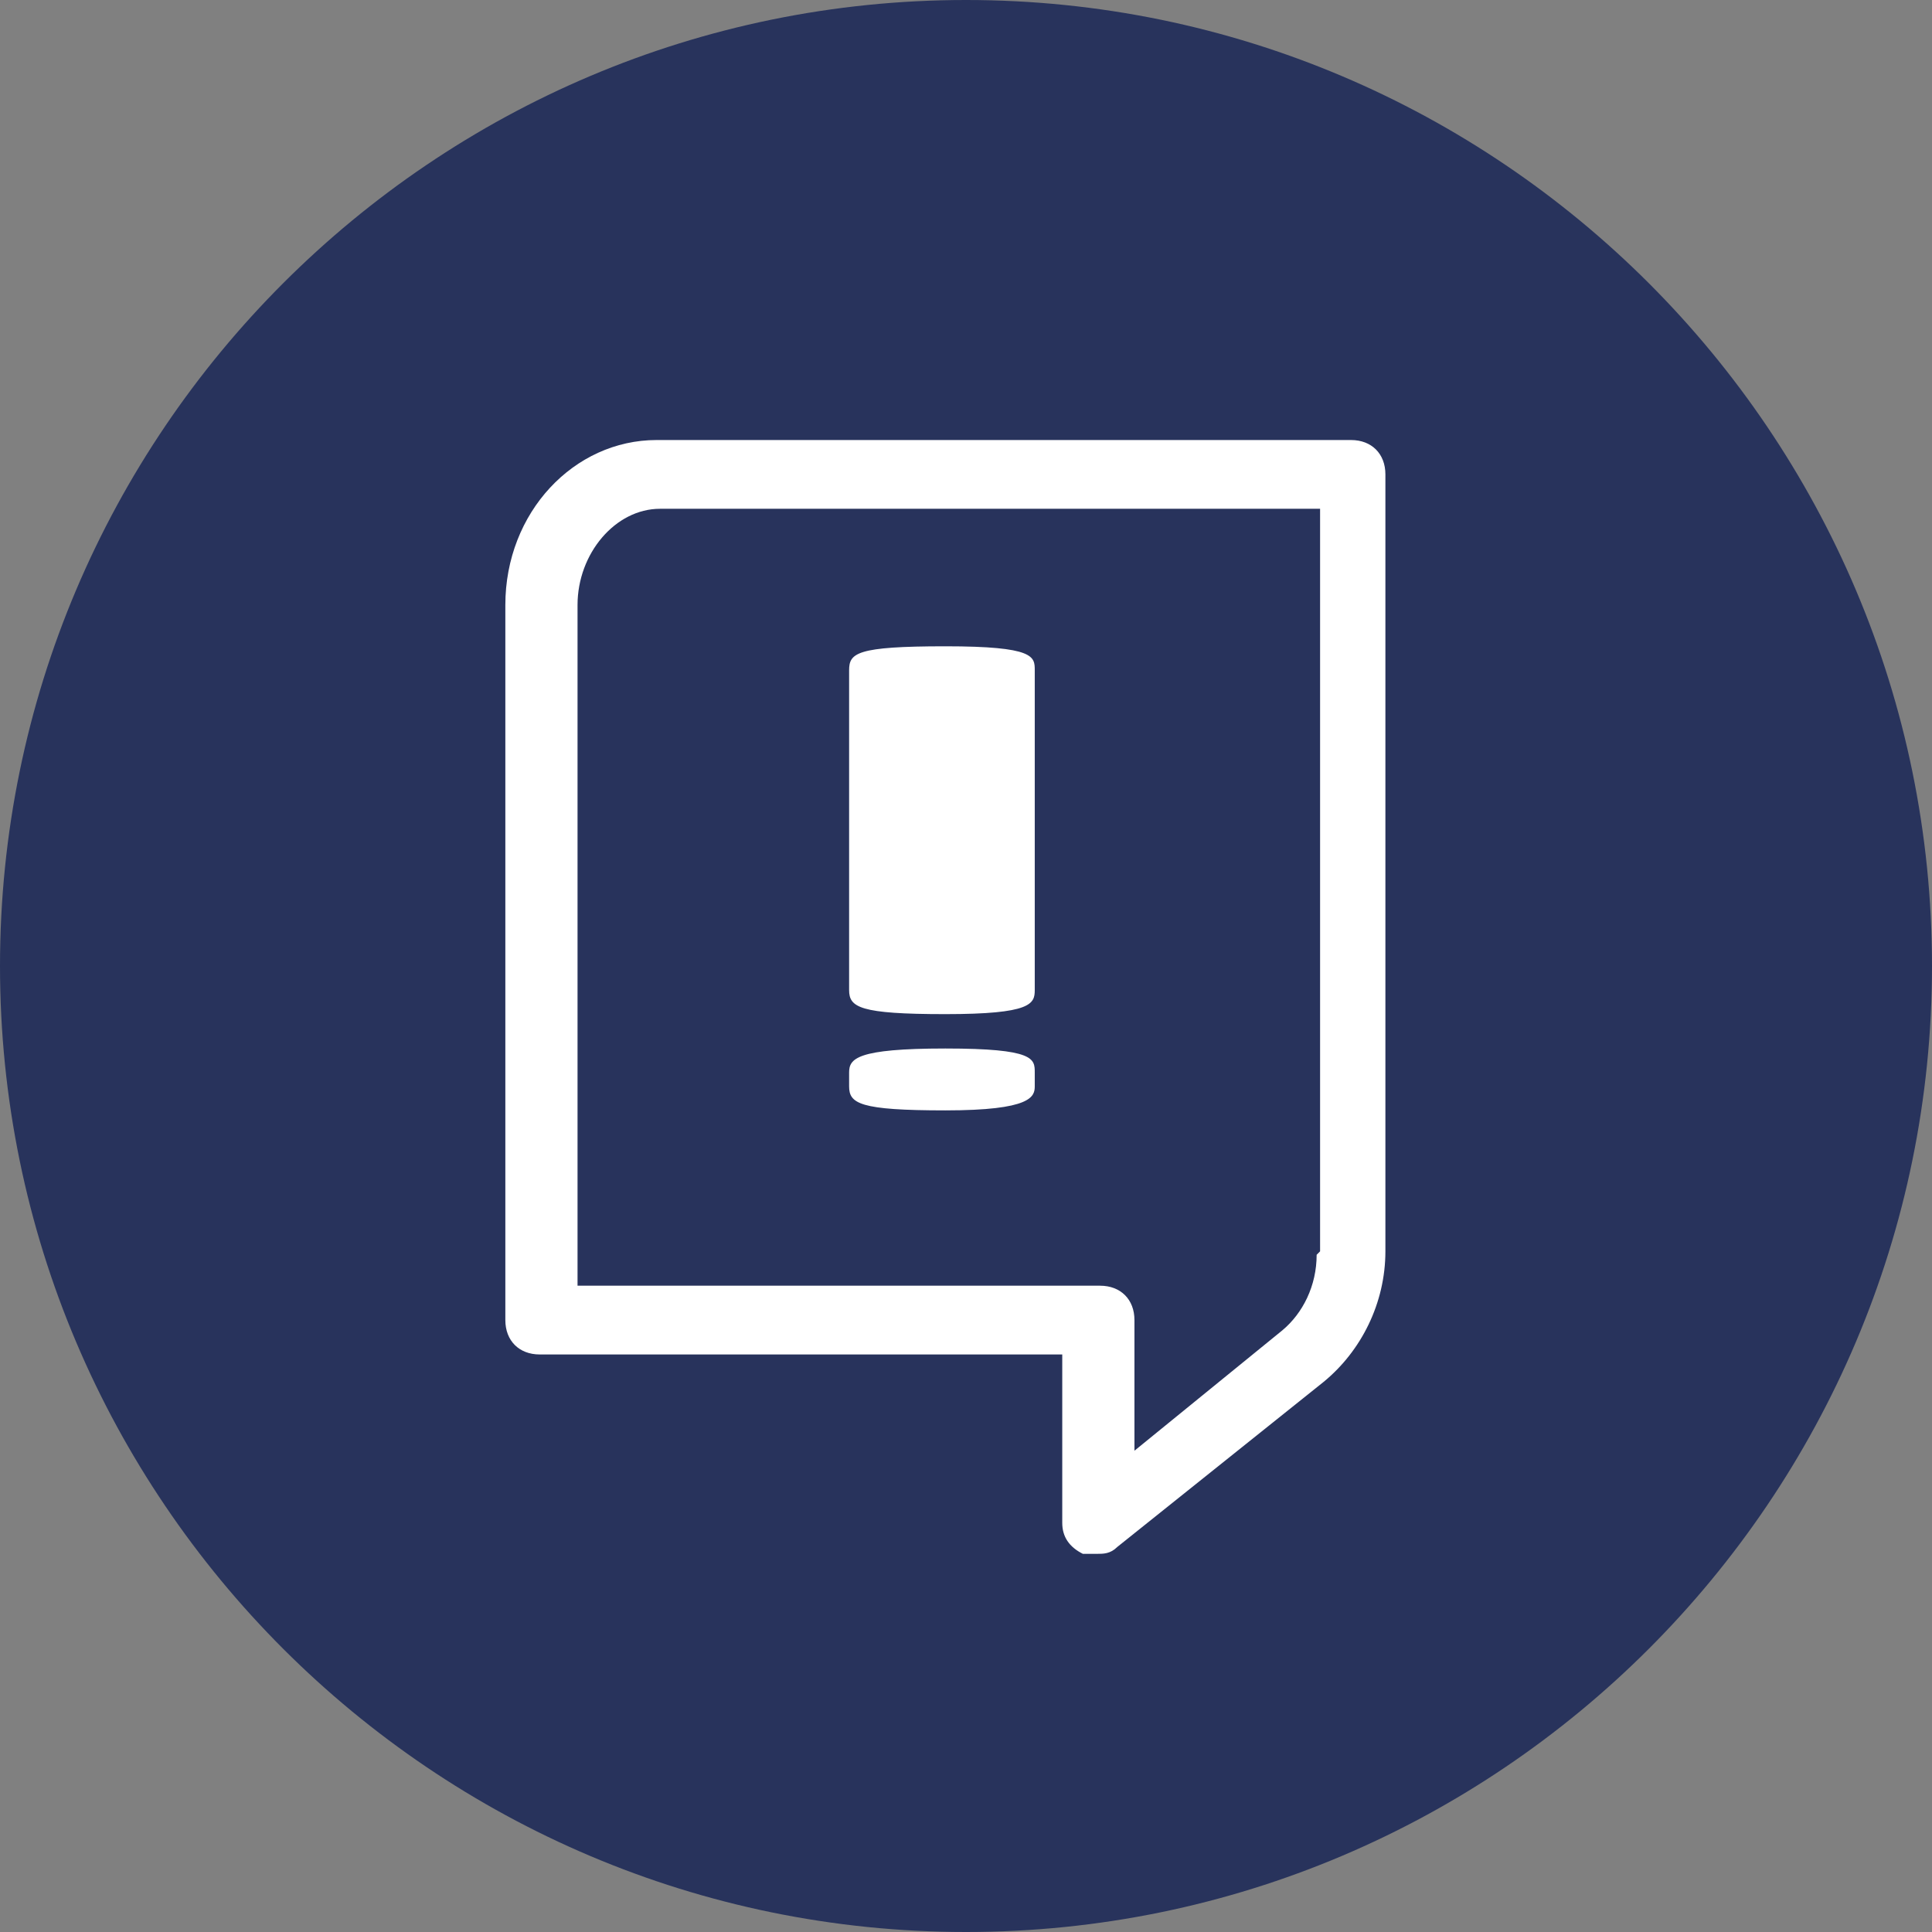
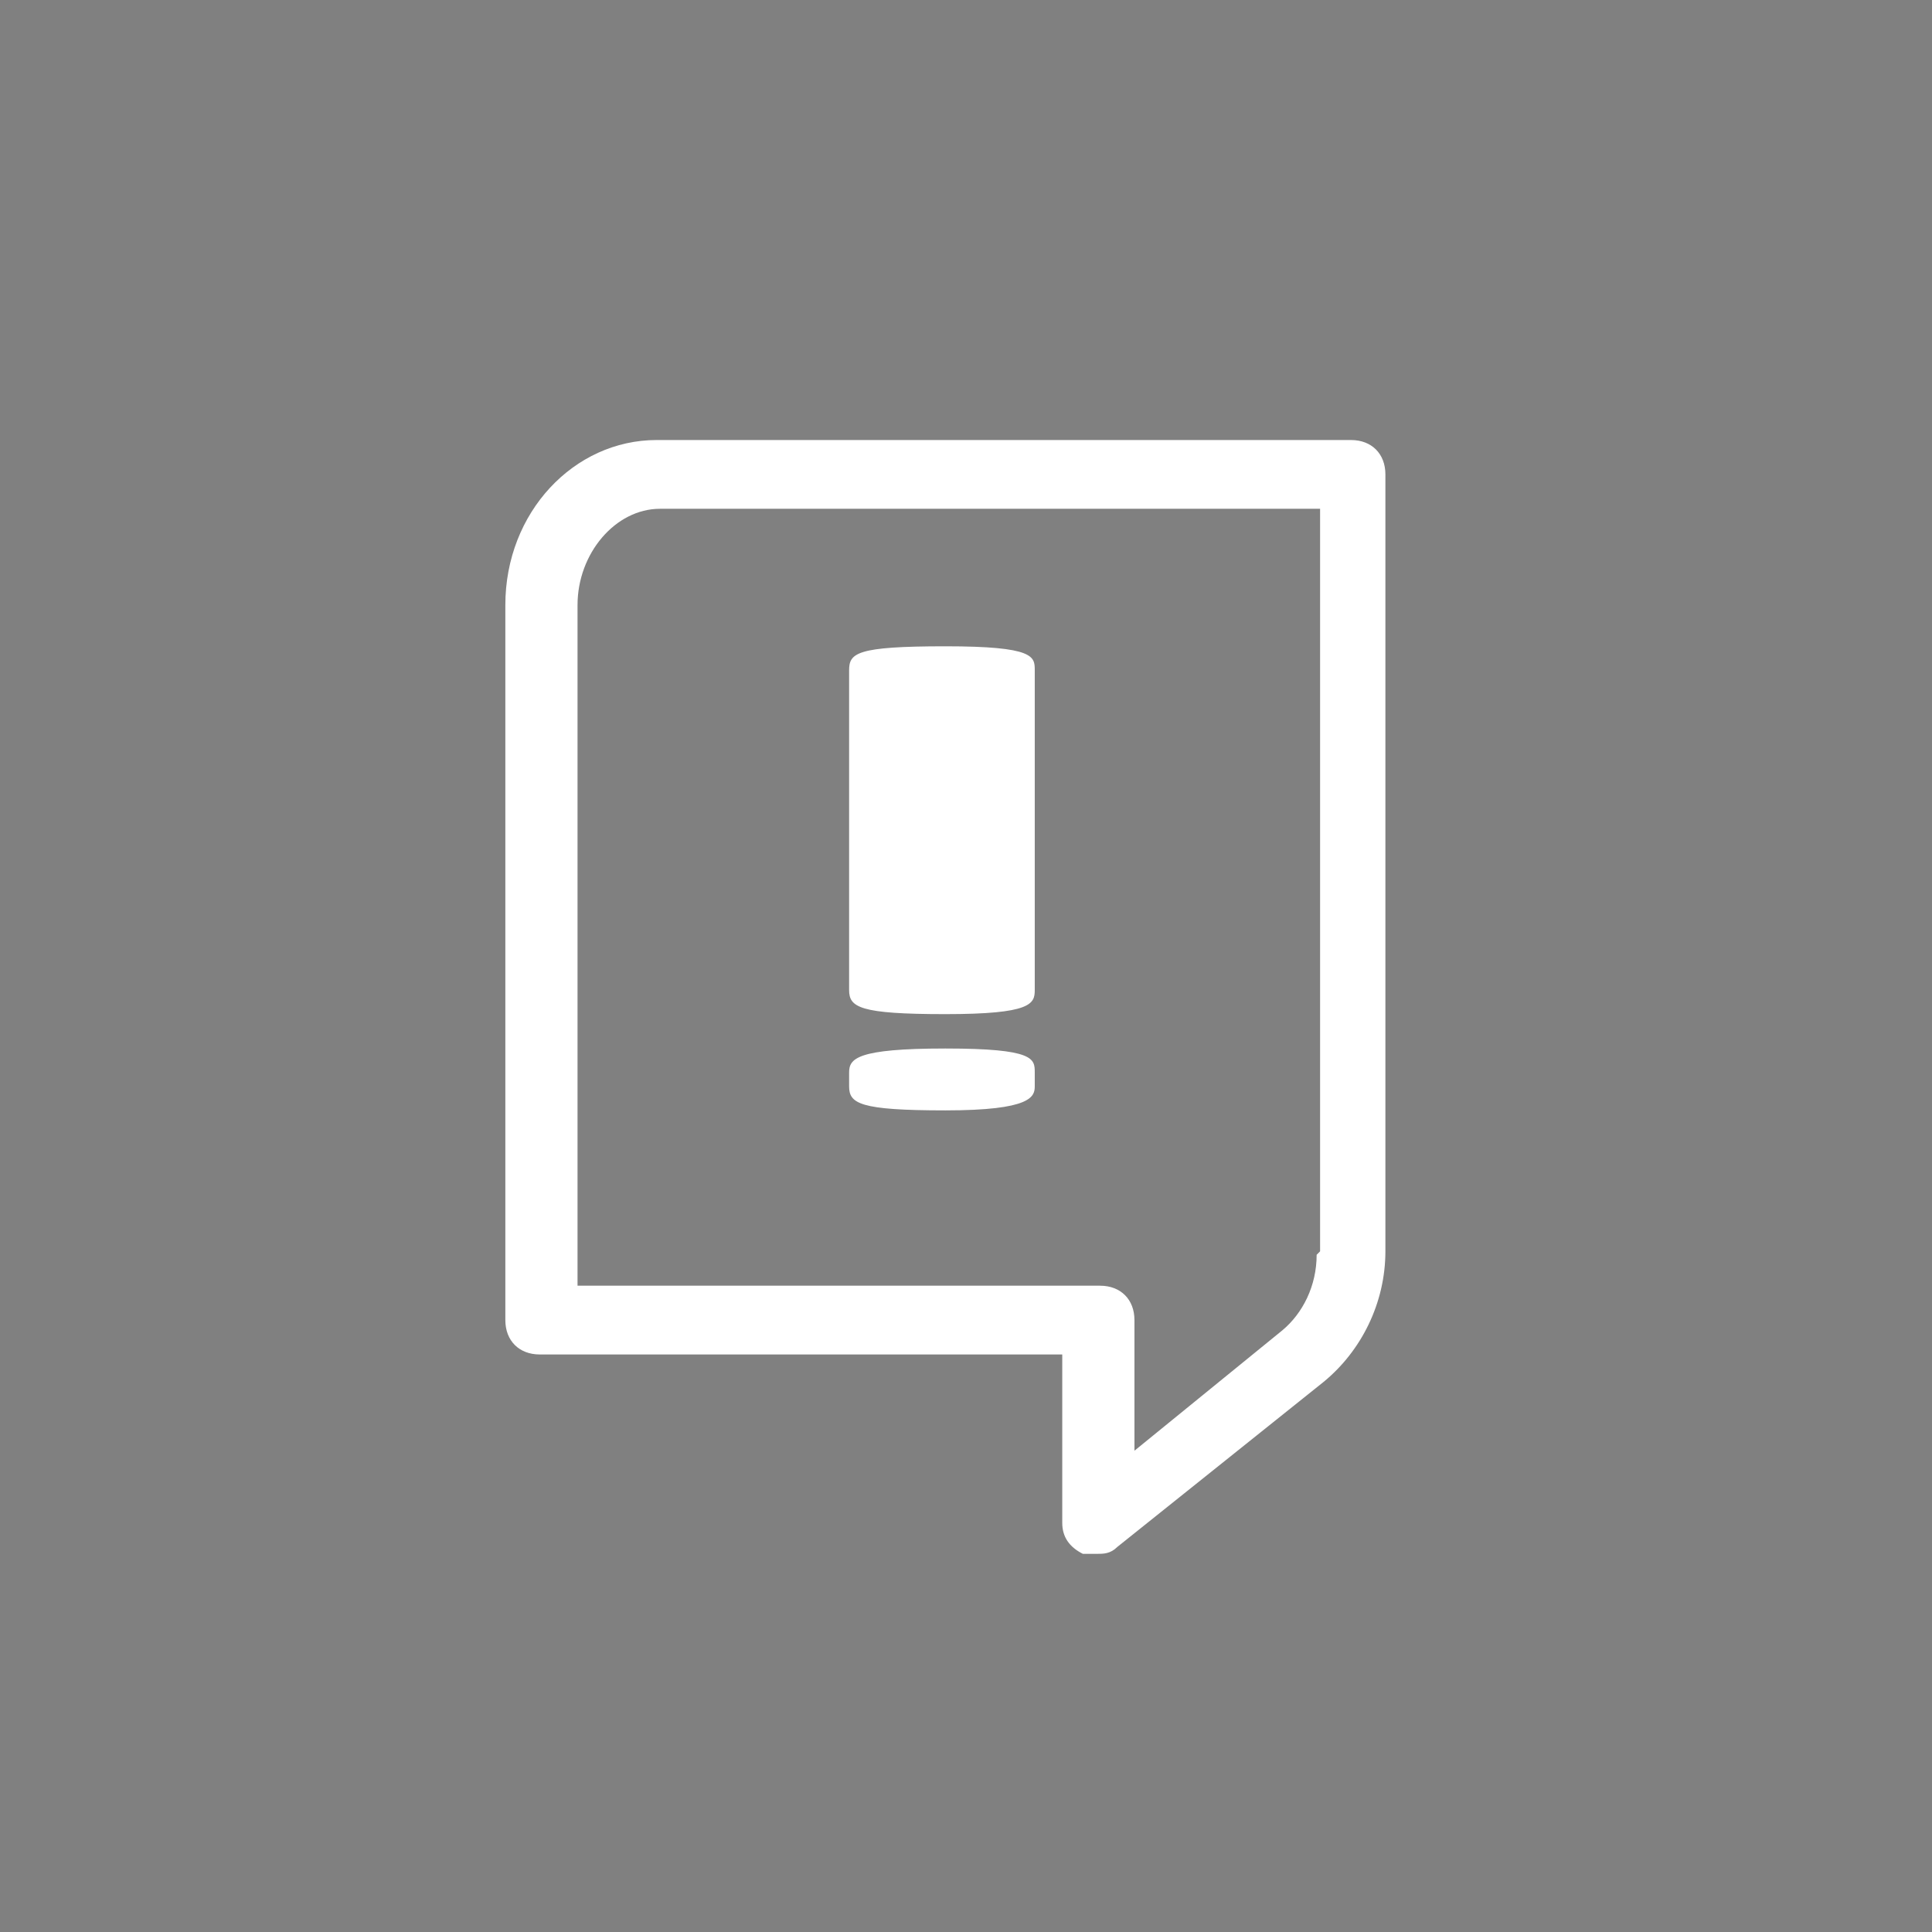
<svg xmlns="http://www.w3.org/2000/svg" version="1.1" viewBox="0 0 56.2 56.2">
  <rect x="0" y="0" width="56.2" height="56.2" fill="#808080" stroke="none" />
  <defs>
    <style> .cls-1 { fill: none; } .cls-2 { fill: #28335c; } .cls-3 { fill: #fff; } </style>
  </defs>
  <g>
    <g id="Layer_1">
-       <path class="cls-2" d="M28.1,56.2c15.5,0,28.1-12.6,28.1-28.1S43.6,0,28.1,0,0,12.6,0,28.1s12.6,28.1,28.1,28.1" />
      <path class="cls-3" d="M30.1,28.8v-9.3c0-.4,0-.7-2.6-.7s-2.8.2-2.8.7v9.3c0,.5.3.7,2.8.7s2.6-.3,2.6-.7M30.1,31.6v-.4c0-.4,0-.7-2.6-.7s-2.8.3-2.8.7v.4c0,.5.3.7,2.8.7s2.6-.4,2.6-.7M38.3,36.5c0,.9-.4,1.7-1,2.2l-4.3,3.5v-3.8c0-.6-.4-1-1-1h-15.2v-19.8c0-1.5,1.1-2.8,2.4-2.8h19.2v21.6ZM40.3,36.5V13.8c0-.6-.4-1-1-1h-20.2c-2.4,0-4.4,2.1-4.4,4.8v20.8c0,.6.4,1,1,1h15.2v4.9c0,.4.2.7.6.9.1,0,.3,0,.4,0,.2,0,.4,0,.6-.2l6-4.8c1.1-.9,1.8-2.3,1.8-3.8" />
-       <rect class="cls-1" y="-91.4" width="56.2" height="147.5" />
    </g>
  </g>
</svg>